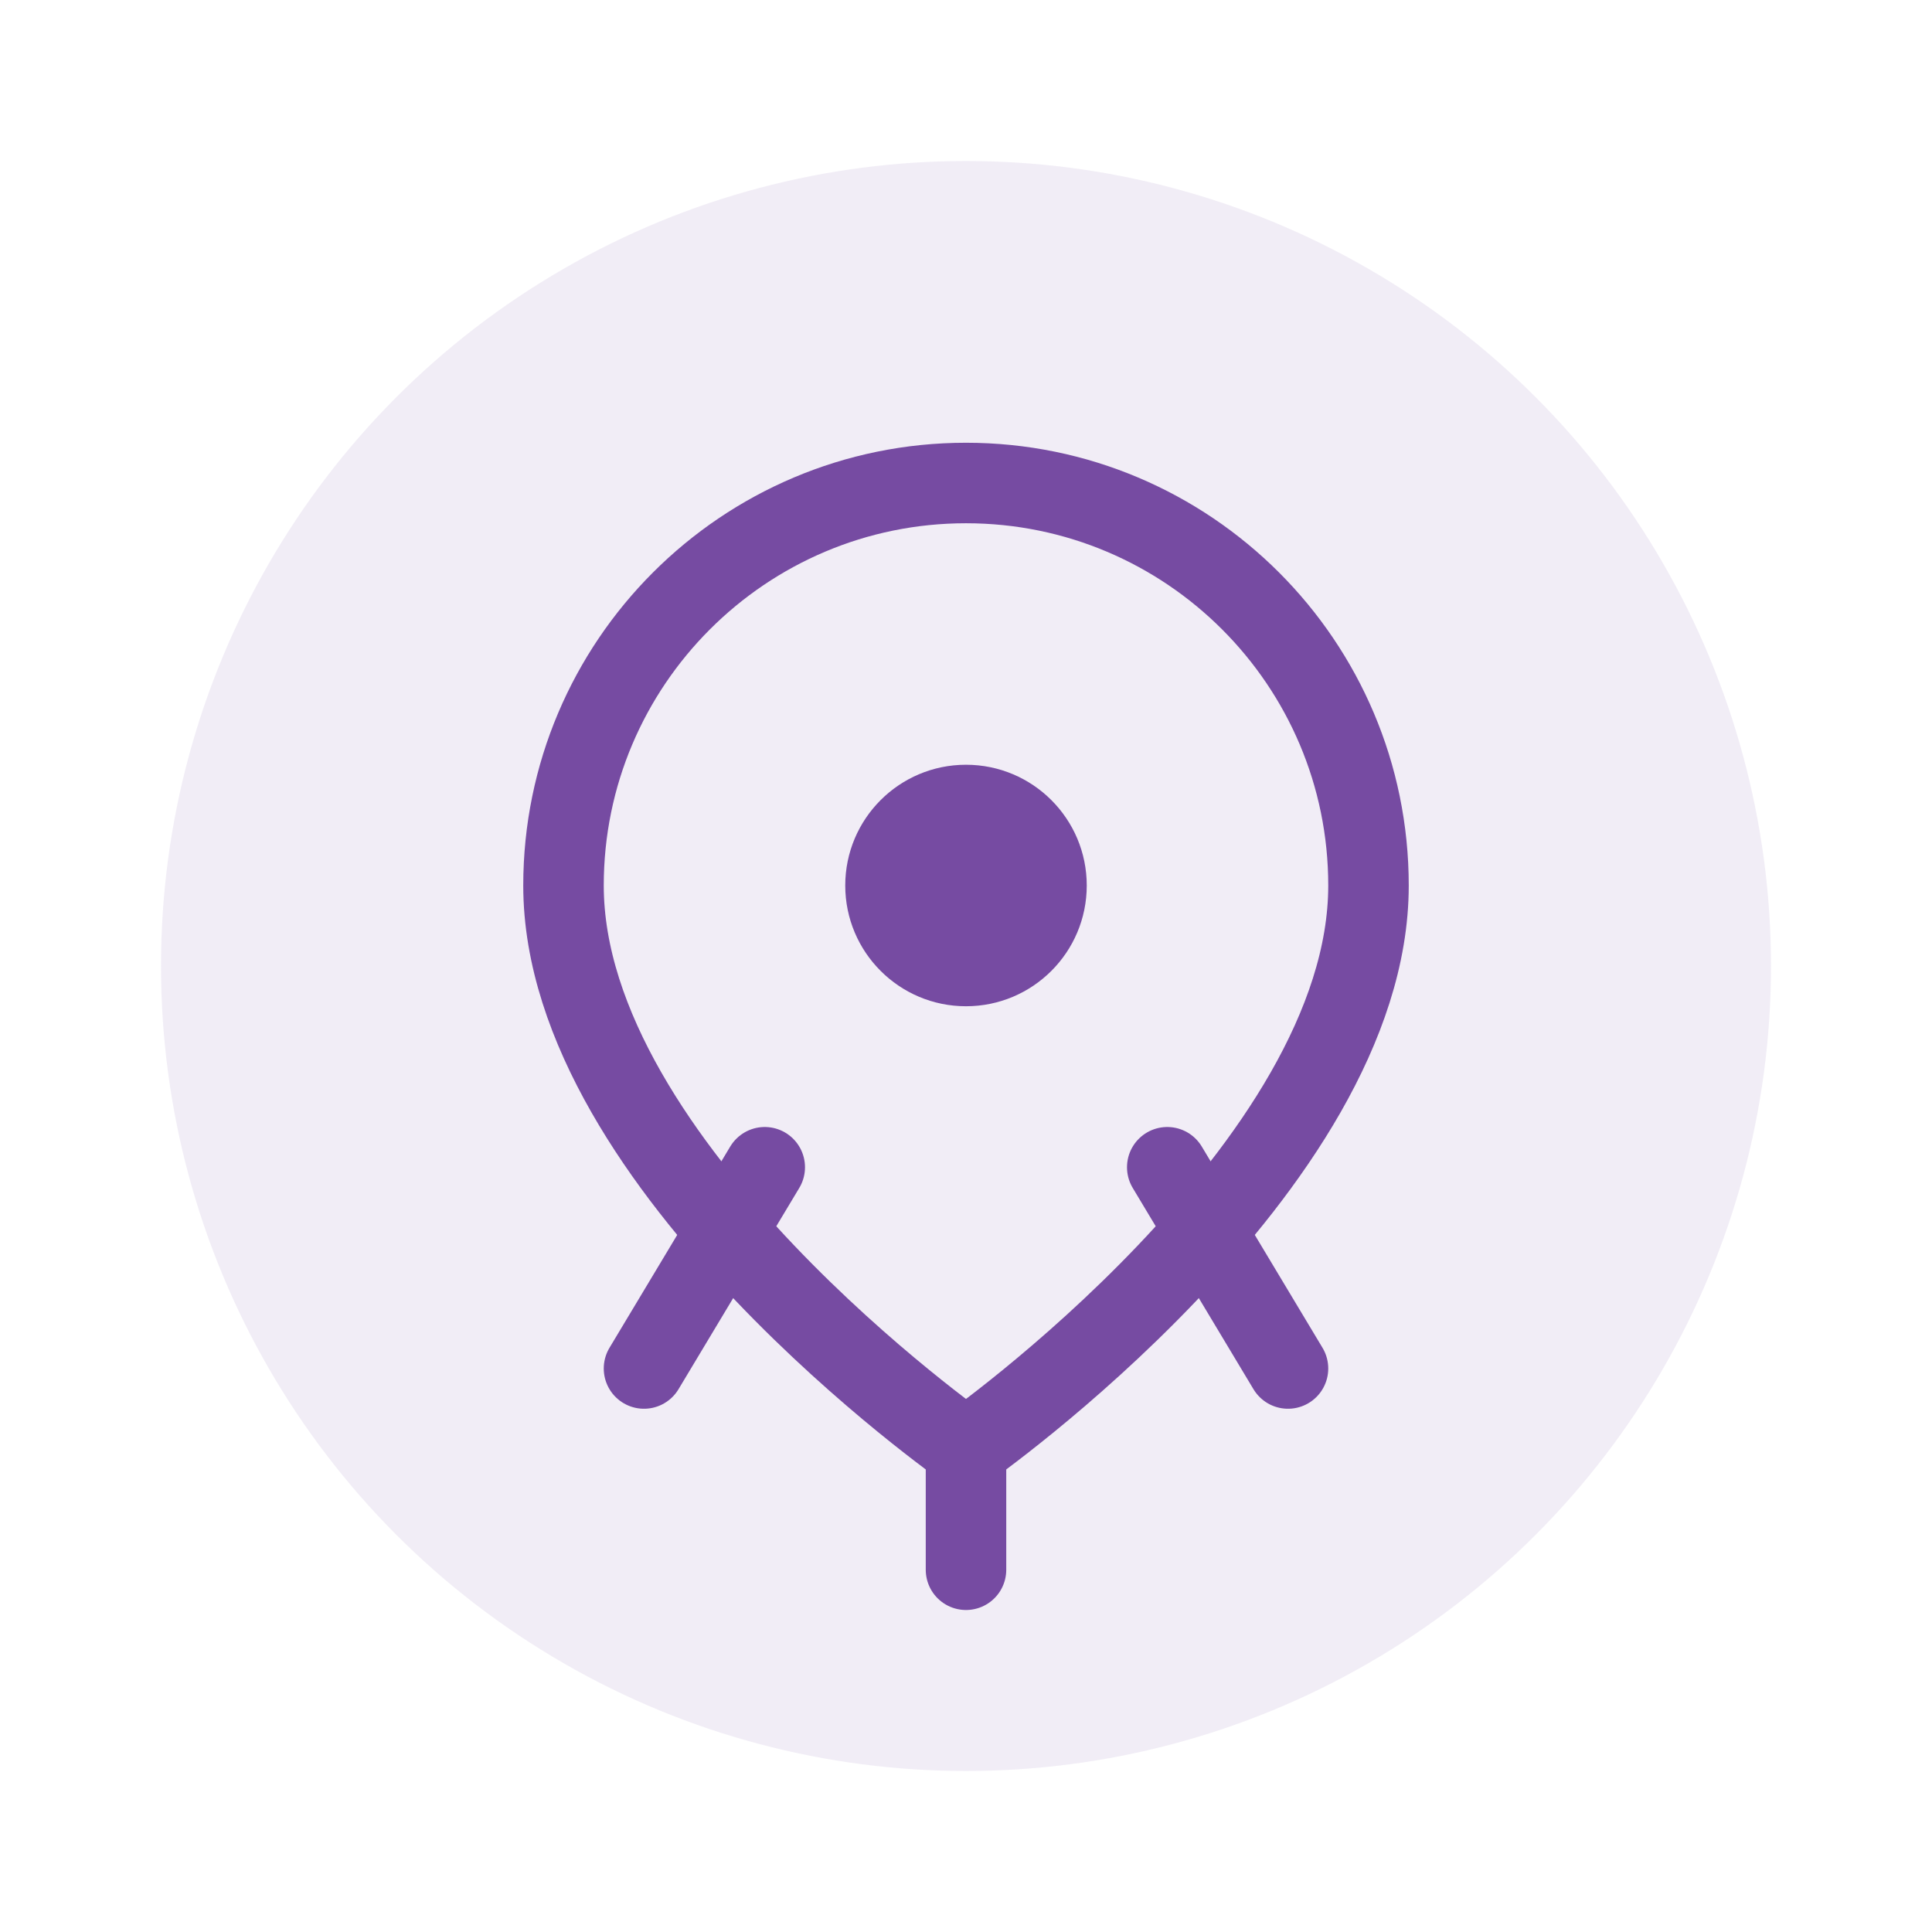
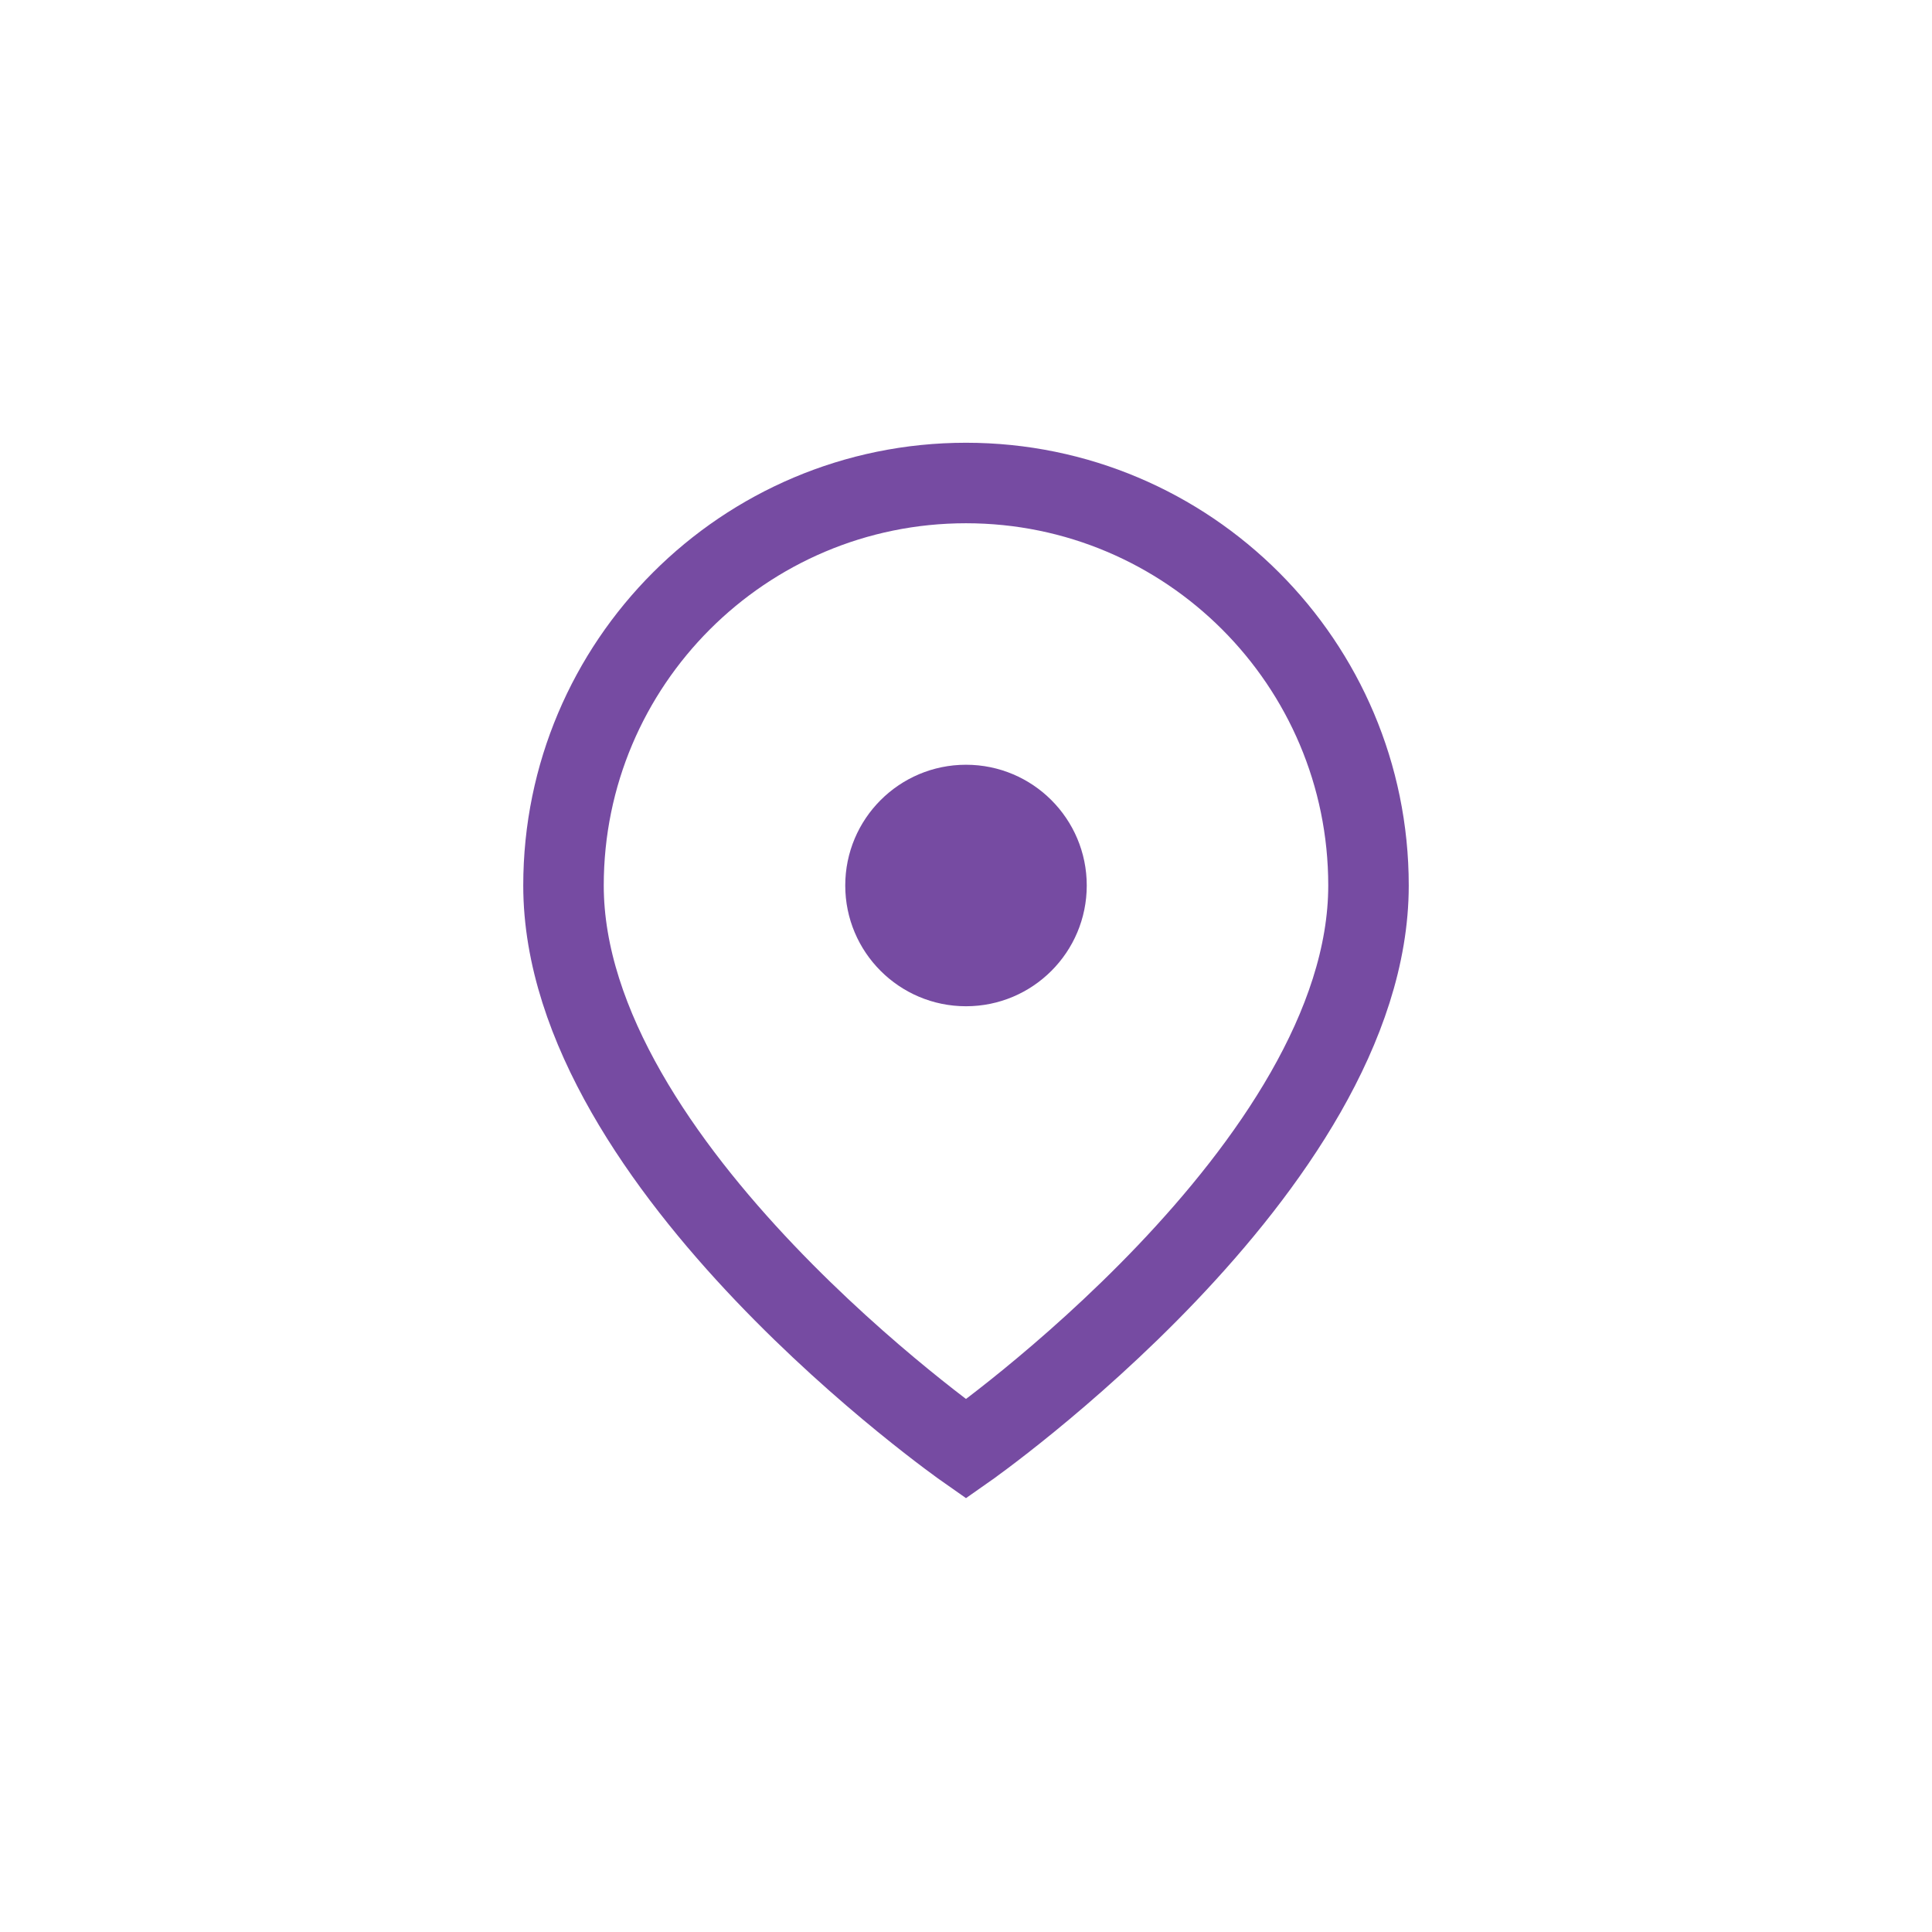
<svg xmlns="http://www.w3.org/2000/svg" width="48" height="48" viewBox="0 0 48 48" fill="none">
-   <circle cx="24" cy="24" r="20" fill="#764ba2" opacity="0.1" />
  <path d="M24 12C18.48 12 14 16.48 14 22C14 29 24 36 24 36C24 36 34 29 34 22C34 16.48 29.52 12 24 12Z" stroke="#764ba2" stroke-width="2" fill="none" />
  <circle cx="24" cy="22" r="3" fill="#764ba2" />
-   <path d="M19 29L16 34M29 29L32 34M24 36V39" stroke="#764ba2" stroke-width="2" stroke-linecap="round" />
</svg>